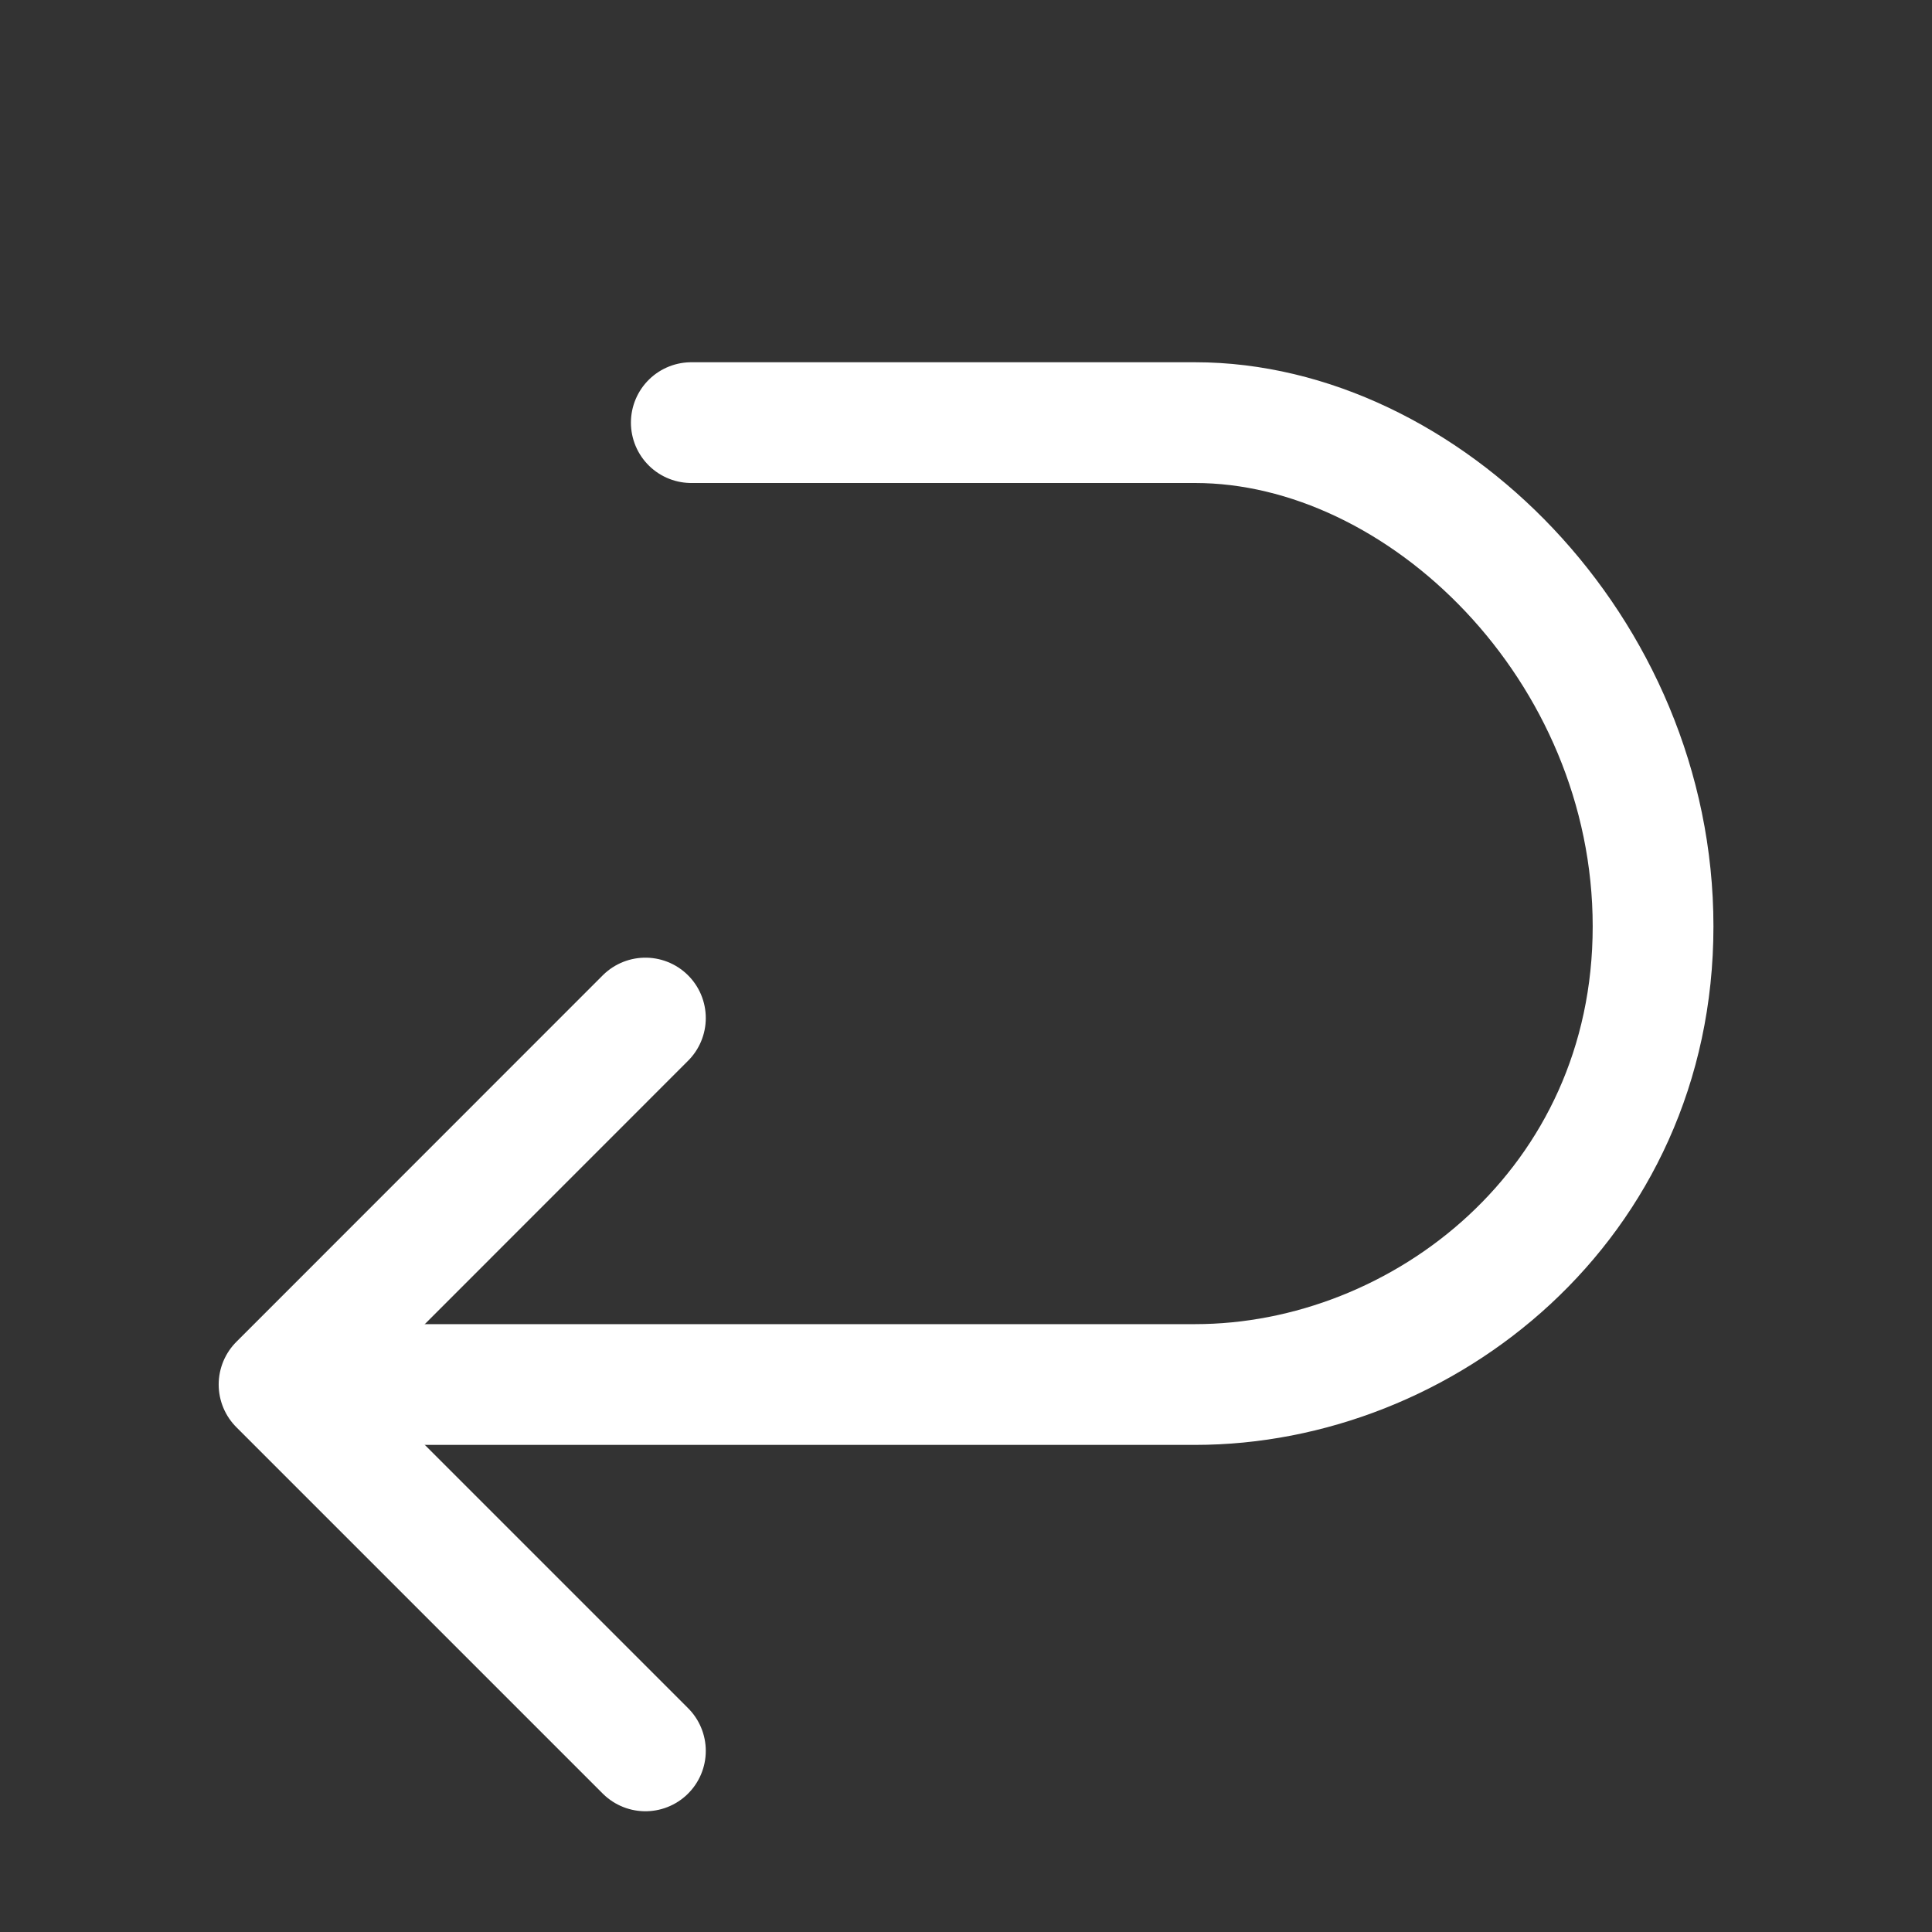
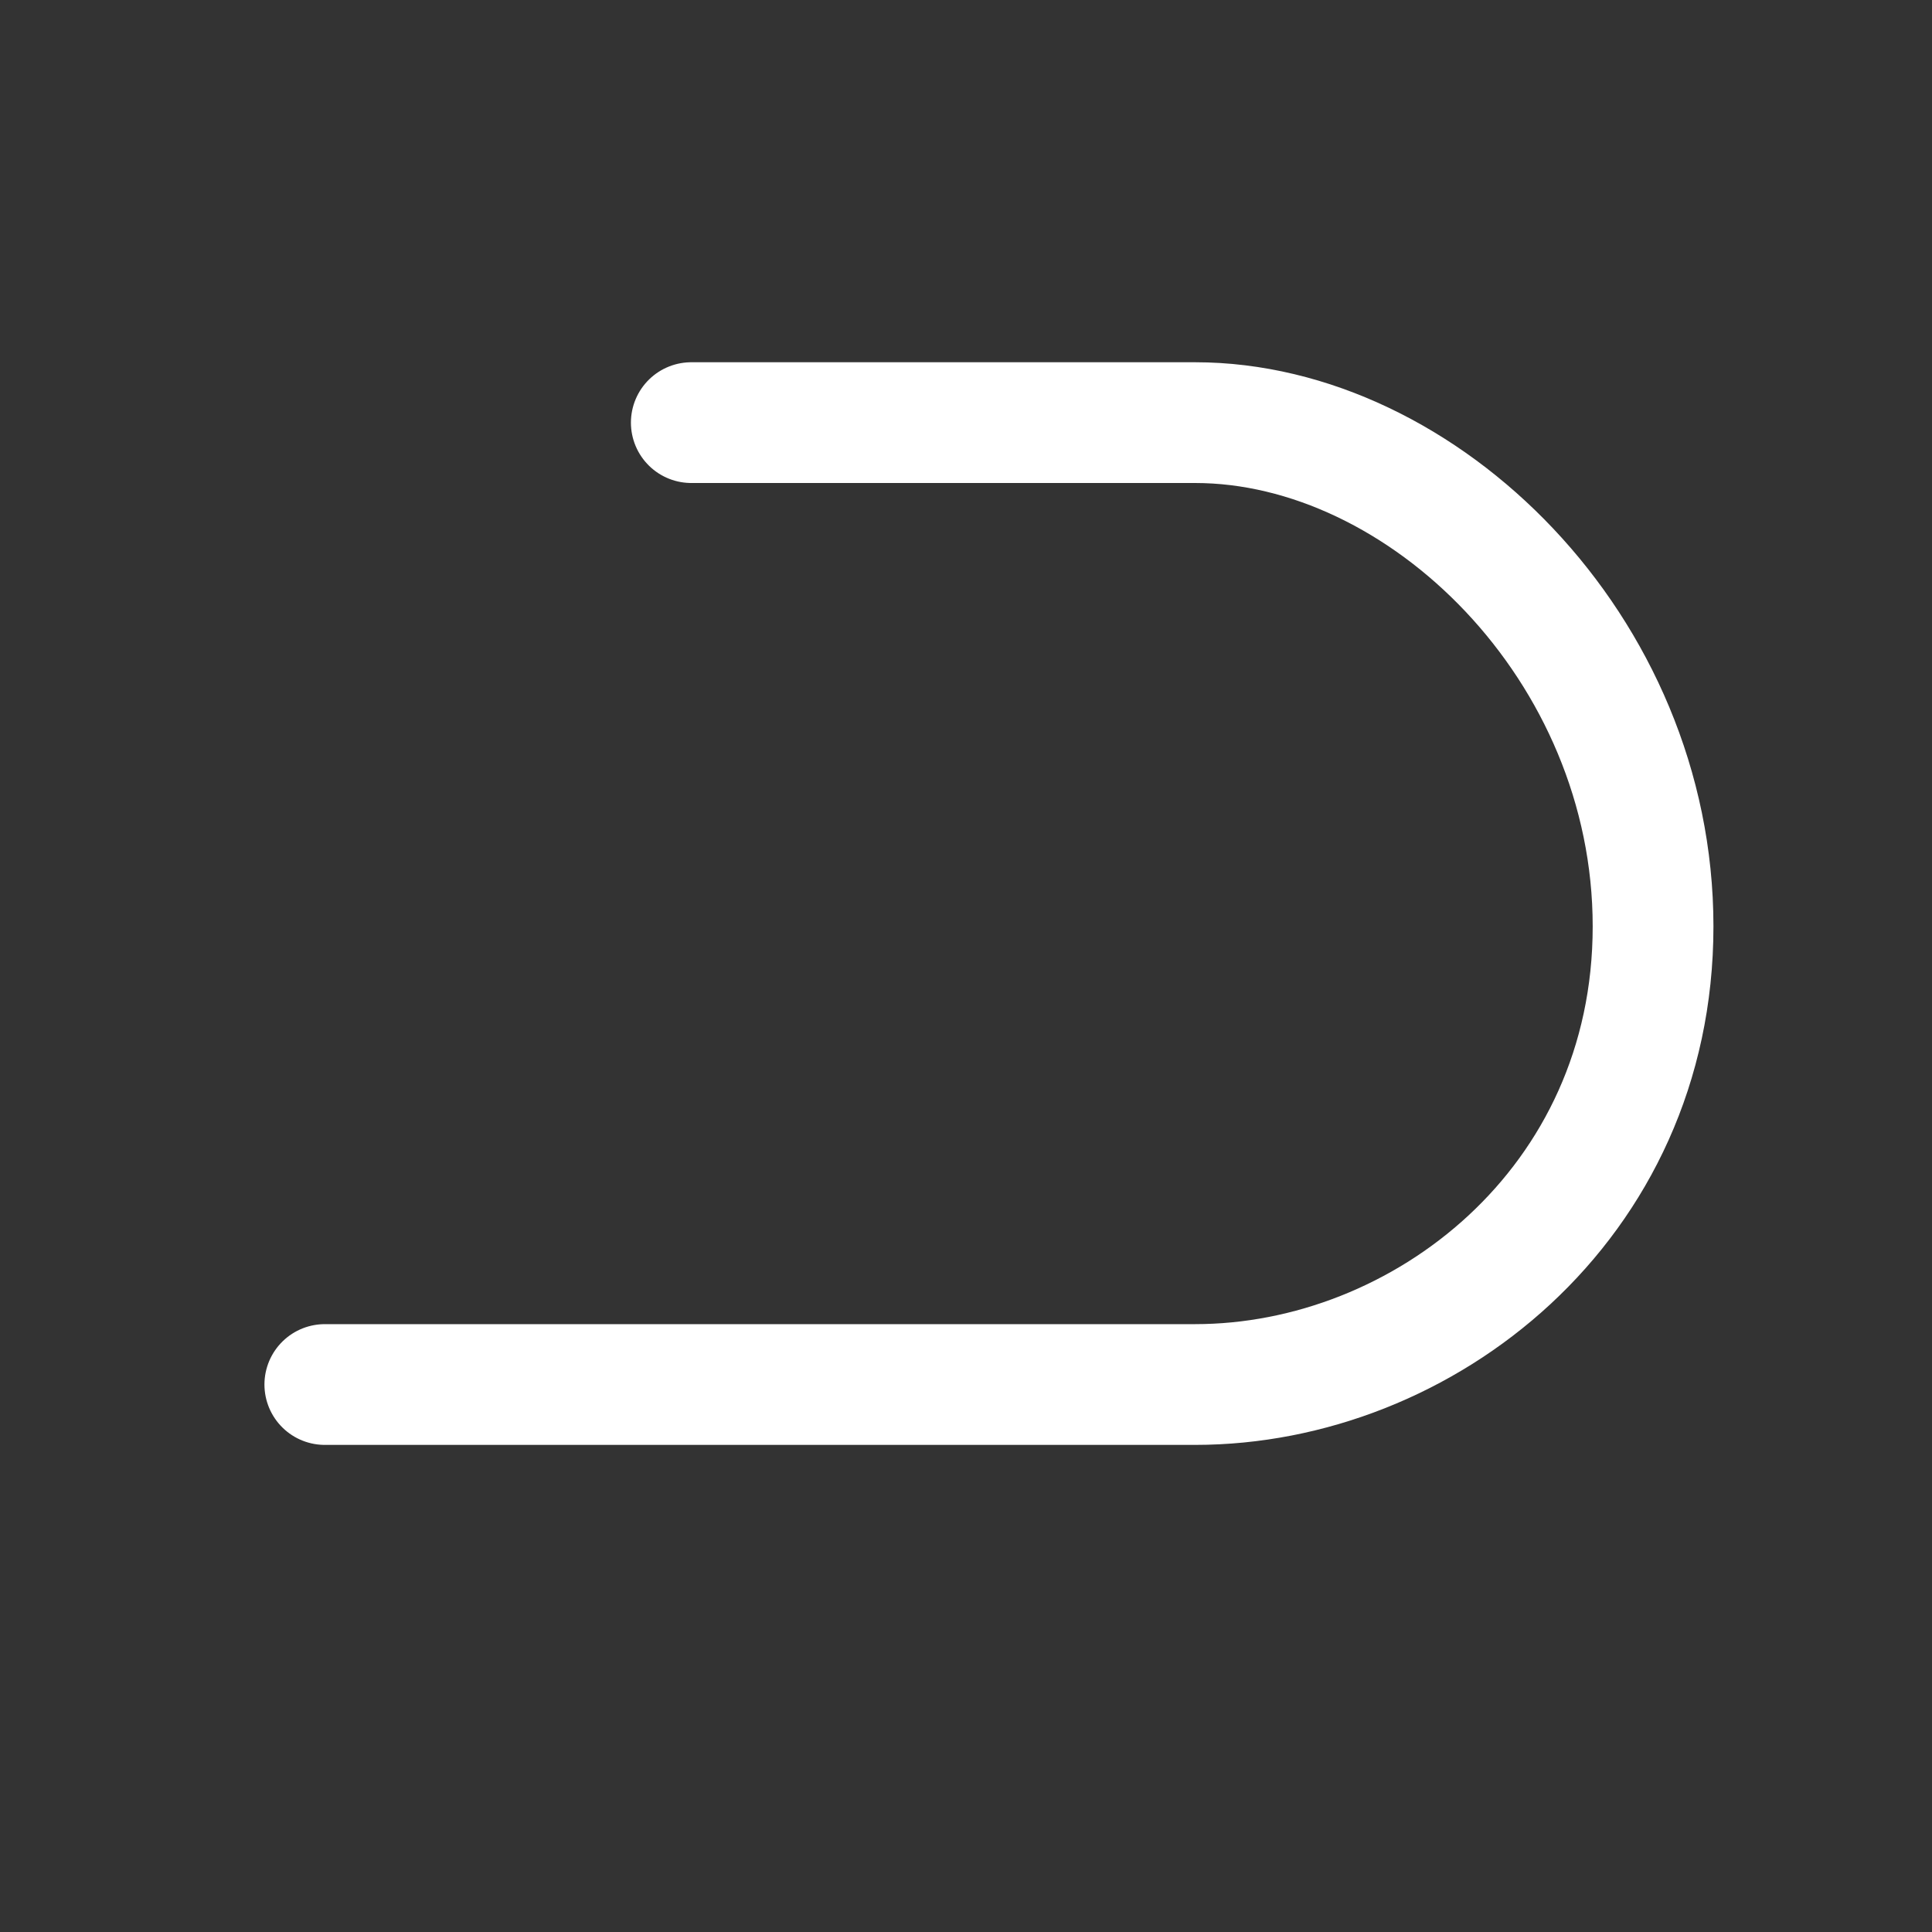
<svg xmlns="http://www.w3.org/2000/svg" width="16" height="16" viewBox="0 0 16 16" fill="none">
  <rect x="0" y="0" width="16" height="16" fill="#333333" stroke="none" />
  <path d="M2.69 11.466H9.897C11.783 11.466 13.69 9.976 13.69 7.672C13.69 5.368 11.783 3.5 9.897 3.5H5.725" stroke="white" stroke-linecap="round" stroke-linejoin="round" />
-   <path d="M5.345 8.431L2.311 11.466L5.345 14.5" stroke="white" stroke-linecap="round" stroke-linejoin="round" />
</svg>